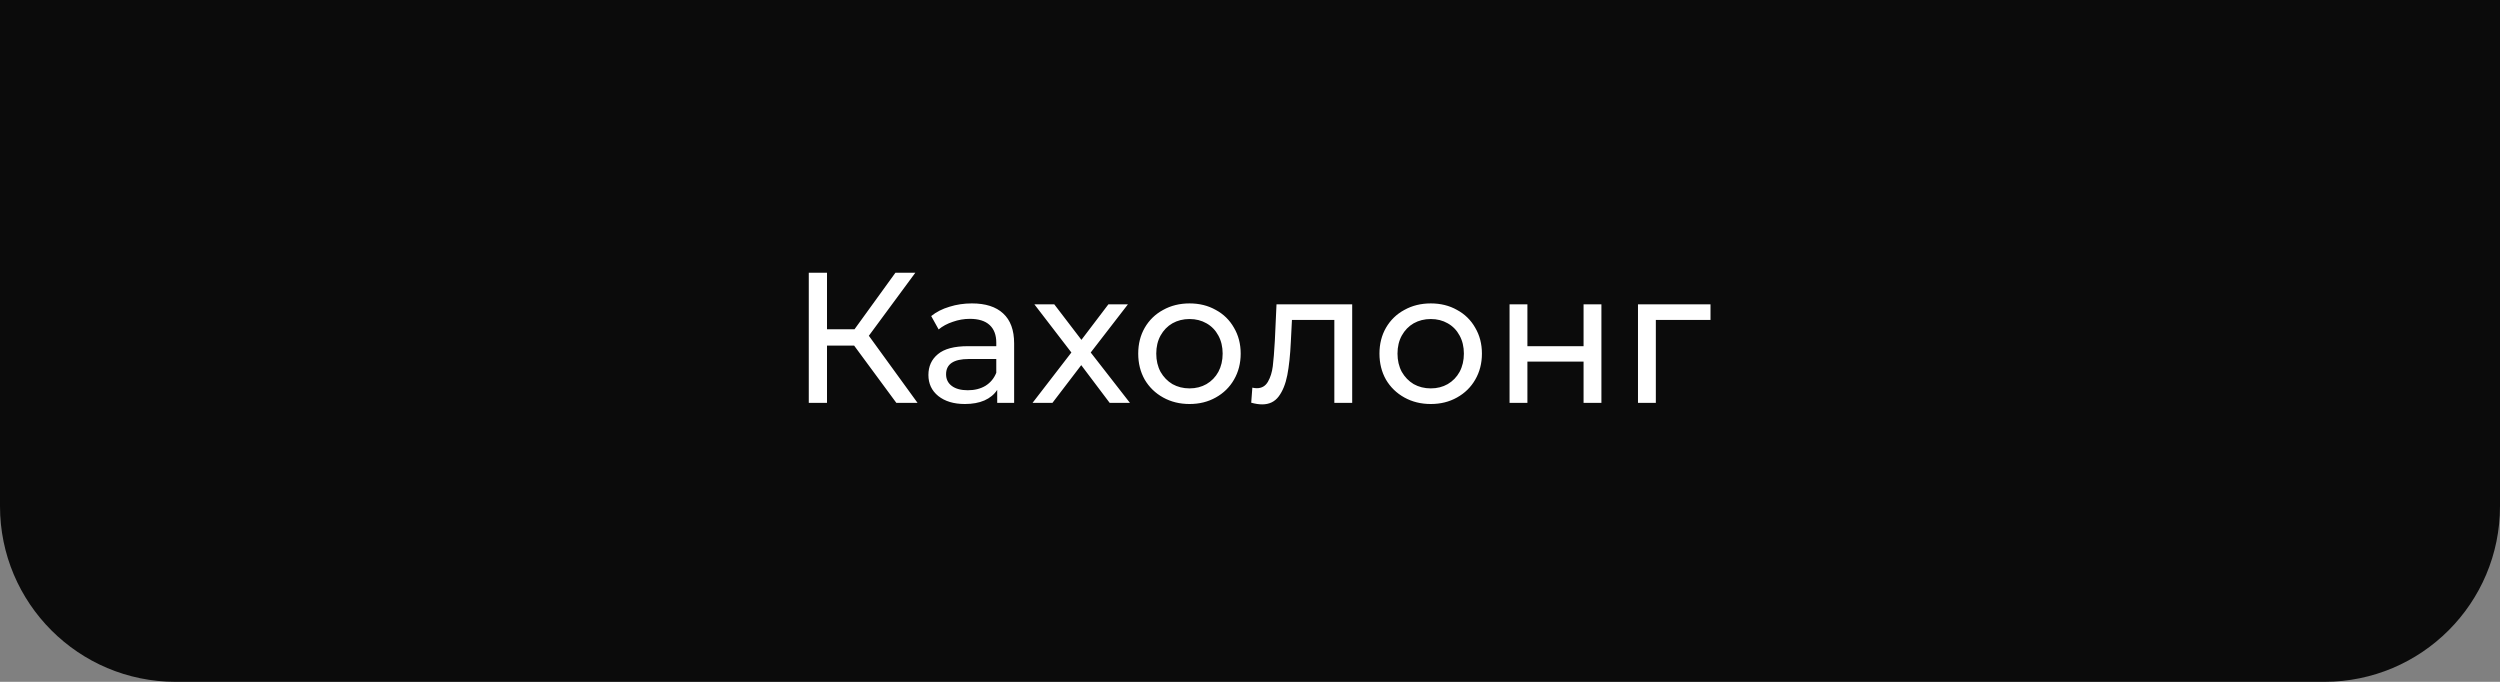
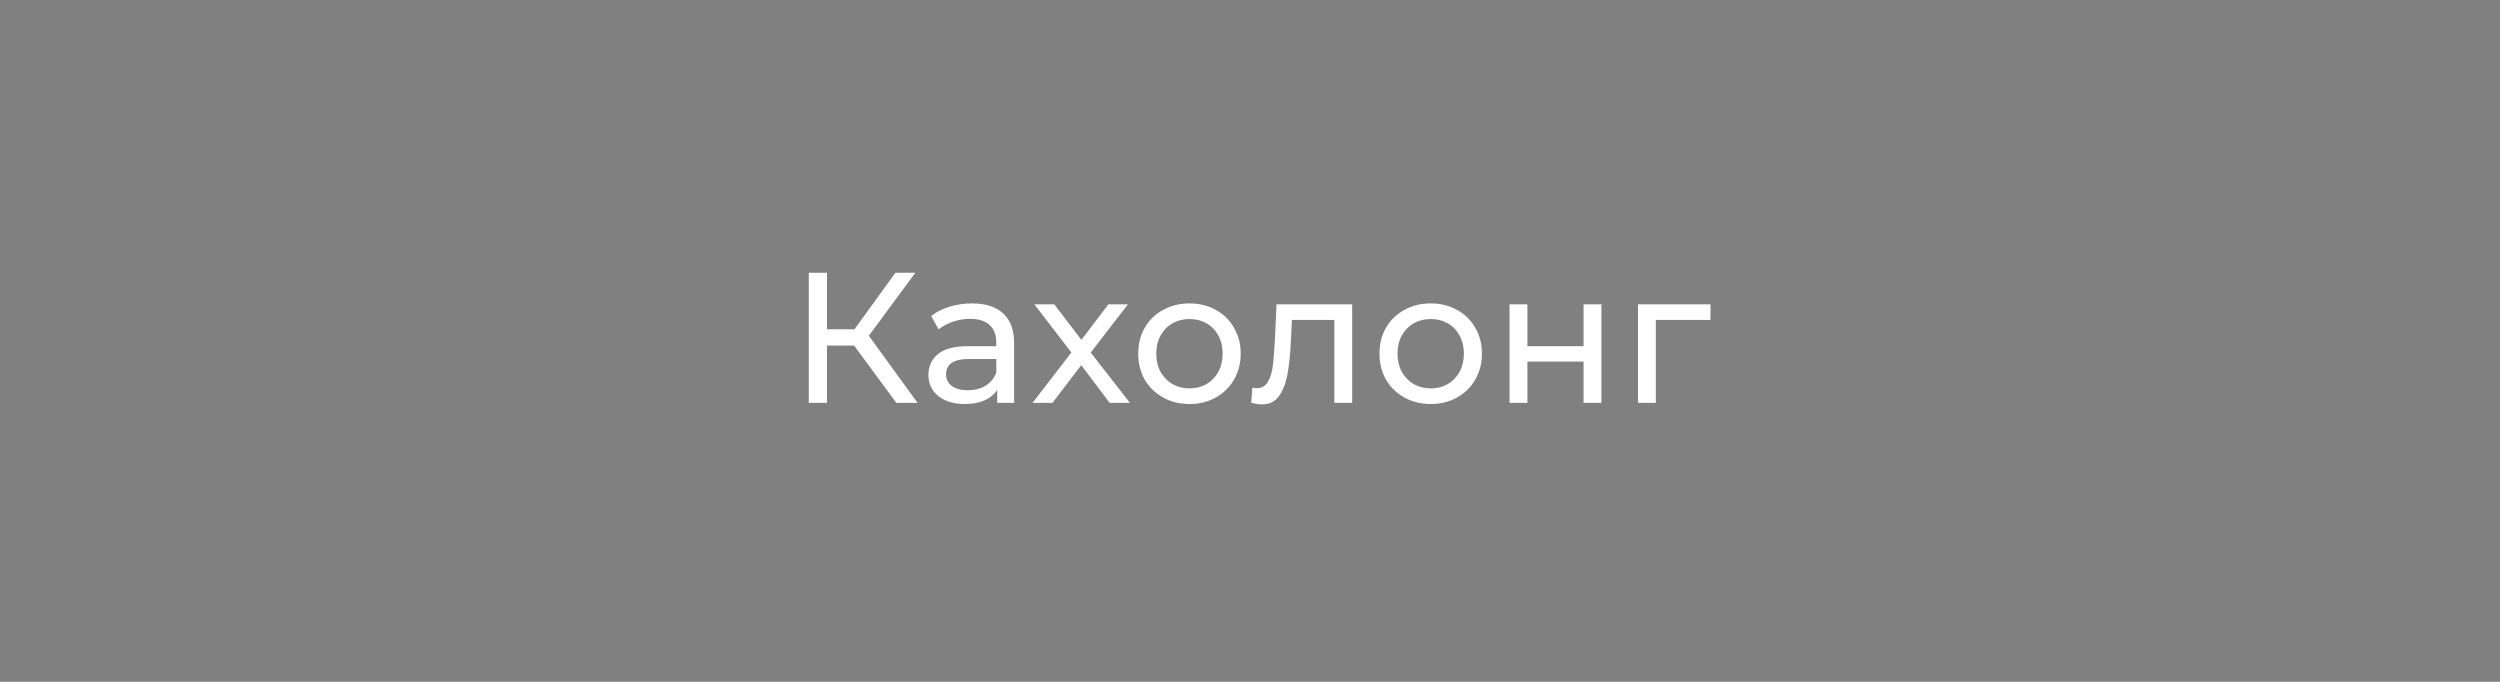
<svg xmlns="http://www.w3.org/2000/svg" width="242" height="66" viewBox="0 0 242 66" fill="none">
  <rect x="0" y="0" width="242" height="66" fill="#808080" stroke="none" />
-   <path d="M0 0H242V49C242 58.389 234.389 66 225 66H17C7.611 66 0 58.389 0 49V0Z" fill="#0B0B0B" />
  <path d="M82.682 33.456H80.054V39H78.29V26.4H80.054V31.872H82.718L86.678 26.4H88.604L84.104 32.502L88.82 39H86.768L82.682 33.456ZM94.082 29.37C95.402 29.37 96.41 29.694 97.106 30.342C97.814 30.99 98.168 31.956 98.168 33.24V39H96.53V37.74C96.242 38.184 95.828 38.526 95.288 38.766C94.76 38.994 94.13 39.108 93.398 39.108C92.33 39.108 91.472 38.85 90.824 38.334C90.188 37.818 89.87 37.14 89.87 36.3C89.87 35.46 90.176 34.788 90.788 34.284C91.4 33.768 92.372 33.51 93.704 33.51H96.44V33.168C96.44 32.424 96.224 31.854 95.792 31.458C95.36 31.062 94.724 30.864 93.884 30.864C93.32 30.864 92.768 30.96 92.228 31.152C91.688 31.332 91.232 31.578 90.86 31.89L90.14 30.594C90.632 30.198 91.22 29.898 91.904 29.694C92.588 29.478 93.314 29.37 94.082 29.37ZM93.686 37.776C94.346 37.776 94.916 37.632 95.396 37.344C95.876 37.044 96.224 36.624 96.44 36.084V34.752H93.776C92.312 34.752 91.58 35.244 91.58 36.228C91.58 36.708 91.766 37.086 92.138 37.362C92.51 37.638 93.026 37.776 93.686 37.776ZM107.418 39L104.664 35.346L101.874 39H99.948L103.71 34.122L100.128 29.46H102.054L104.682 32.898L107.292 29.46H109.182L105.582 34.122L109.38 39H107.418ZM115.148 39.108C114.2 39.108 113.348 38.898 112.592 38.478C111.836 38.058 111.242 37.482 110.81 36.75C110.39 36.006 110.18 35.166 110.18 34.23C110.18 33.294 110.39 32.46 110.81 31.728C111.242 30.984 111.836 30.408 112.592 30C113.348 29.58 114.2 29.37 115.148 29.37C116.096 29.37 116.942 29.58 117.686 30C118.442 30.408 119.03 30.984 119.45 31.728C119.882 32.46 120.098 33.294 120.098 34.23C120.098 35.166 119.882 36.006 119.45 36.75C119.03 37.482 118.442 38.058 117.686 38.478C116.942 38.898 116.096 39.108 115.148 39.108ZM115.148 37.596C115.76 37.596 116.306 37.458 116.786 37.182C117.278 36.894 117.662 36.498 117.938 35.994C118.214 35.478 118.352 34.89 118.352 34.23C118.352 33.57 118.214 32.988 117.938 32.484C117.662 31.968 117.278 31.572 116.786 31.296C116.306 31.02 115.76 30.882 115.148 30.882C114.536 30.882 113.984 31.02 113.492 31.296C113.012 31.572 112.628 31.968 112.34 32.484C112.064 32.988 111.926 33.57 111.926 34.23C111.926 34.89 112.064 35.478 112.34 35.994C112.628 36.498 113.012 36.894 113.492 37.182C113.984 37.458 114.536 37.596 115.148 37.596ZM130.892 29.46V39H129.164V30.972H125.06L124.952 33.096C124.892 34.38 124.778 35.454 124.61 36.318C124.442 37.17 124.166 37.854 123.782 38.37C123.398 38.886 122.864 39.144 122.18 39.144C121.868 39.144 121.514 39.09 121.118 38.982L121.226 37.524C121.382 37.56 121.526 37.578 121.658 37.578C122.138 37.578 122.498 37.368 122.738 36.948C122.978 36.528 123.134 36.03 123.206 35.454C123.278 34.878 123.344 34.056 123.404 32.988L123.566 29.46H130.892ZM138.5 39.108C137.552 39.108 136.7 38.898 135.944 38.478C135.188 38.058 134.594 37.482 134.162 36.75C133.742 36.006 133.532 35.166 133.532 34.23C133.532 33.294 133.742 32.46 134.162 31.728C134.594 30.984 135.188 30.408 135.944 30C136.7 29.58 137.552 29.37 138.5 29.37C139.448 29.37 140.294 29.58 141.038 30C141.794 30.408 142.382 30.984 142.802 31.728C143.234 32.46 143.45 33.294 143.45 34.23C143.45 35.166 143.234 36.006 142.802 36.75C142.382 37.482 141.794 38.058 141.038 38.478C140.294 38.898 139.448 39.108 138.5 39.108ZM138.5 37.596C139.112 37.596 139.658 37.458 140.138 37.182C140.63 36.894 141.014 36.498 141.29 35.994C141.566 35.478 141.704 34.89 141.704 34.23C141.704 33.57 141.566 32.988 141.29 32.484C141.014 31.968 140.63 31.572 140.138 31.296C139.658 31.02 139.112 30.882 138.5 30.882C137.888 30.882 137.336 31.02 136.844 31.296C136.364 31.572 135.98 31.968 135.692 32.484C135.416 32.988 135.278 33.57 135.278 34.23C135.278 34.89 135.416 35.478 135.692 35.994C135.98 36.498 136.364 36.894 136.844 37.182C137.336 37.458 137.888 37.596 138.5 37.596ZM146.125 29.46H147.853V33.51H153.289V29.46H155.017V39H153.289V35.004H147.853V39H146.125V29.46ZM165.577 30.972H160.285V39H158.557V29.46H165.577V30.972Z" fill="white" />
</svg>